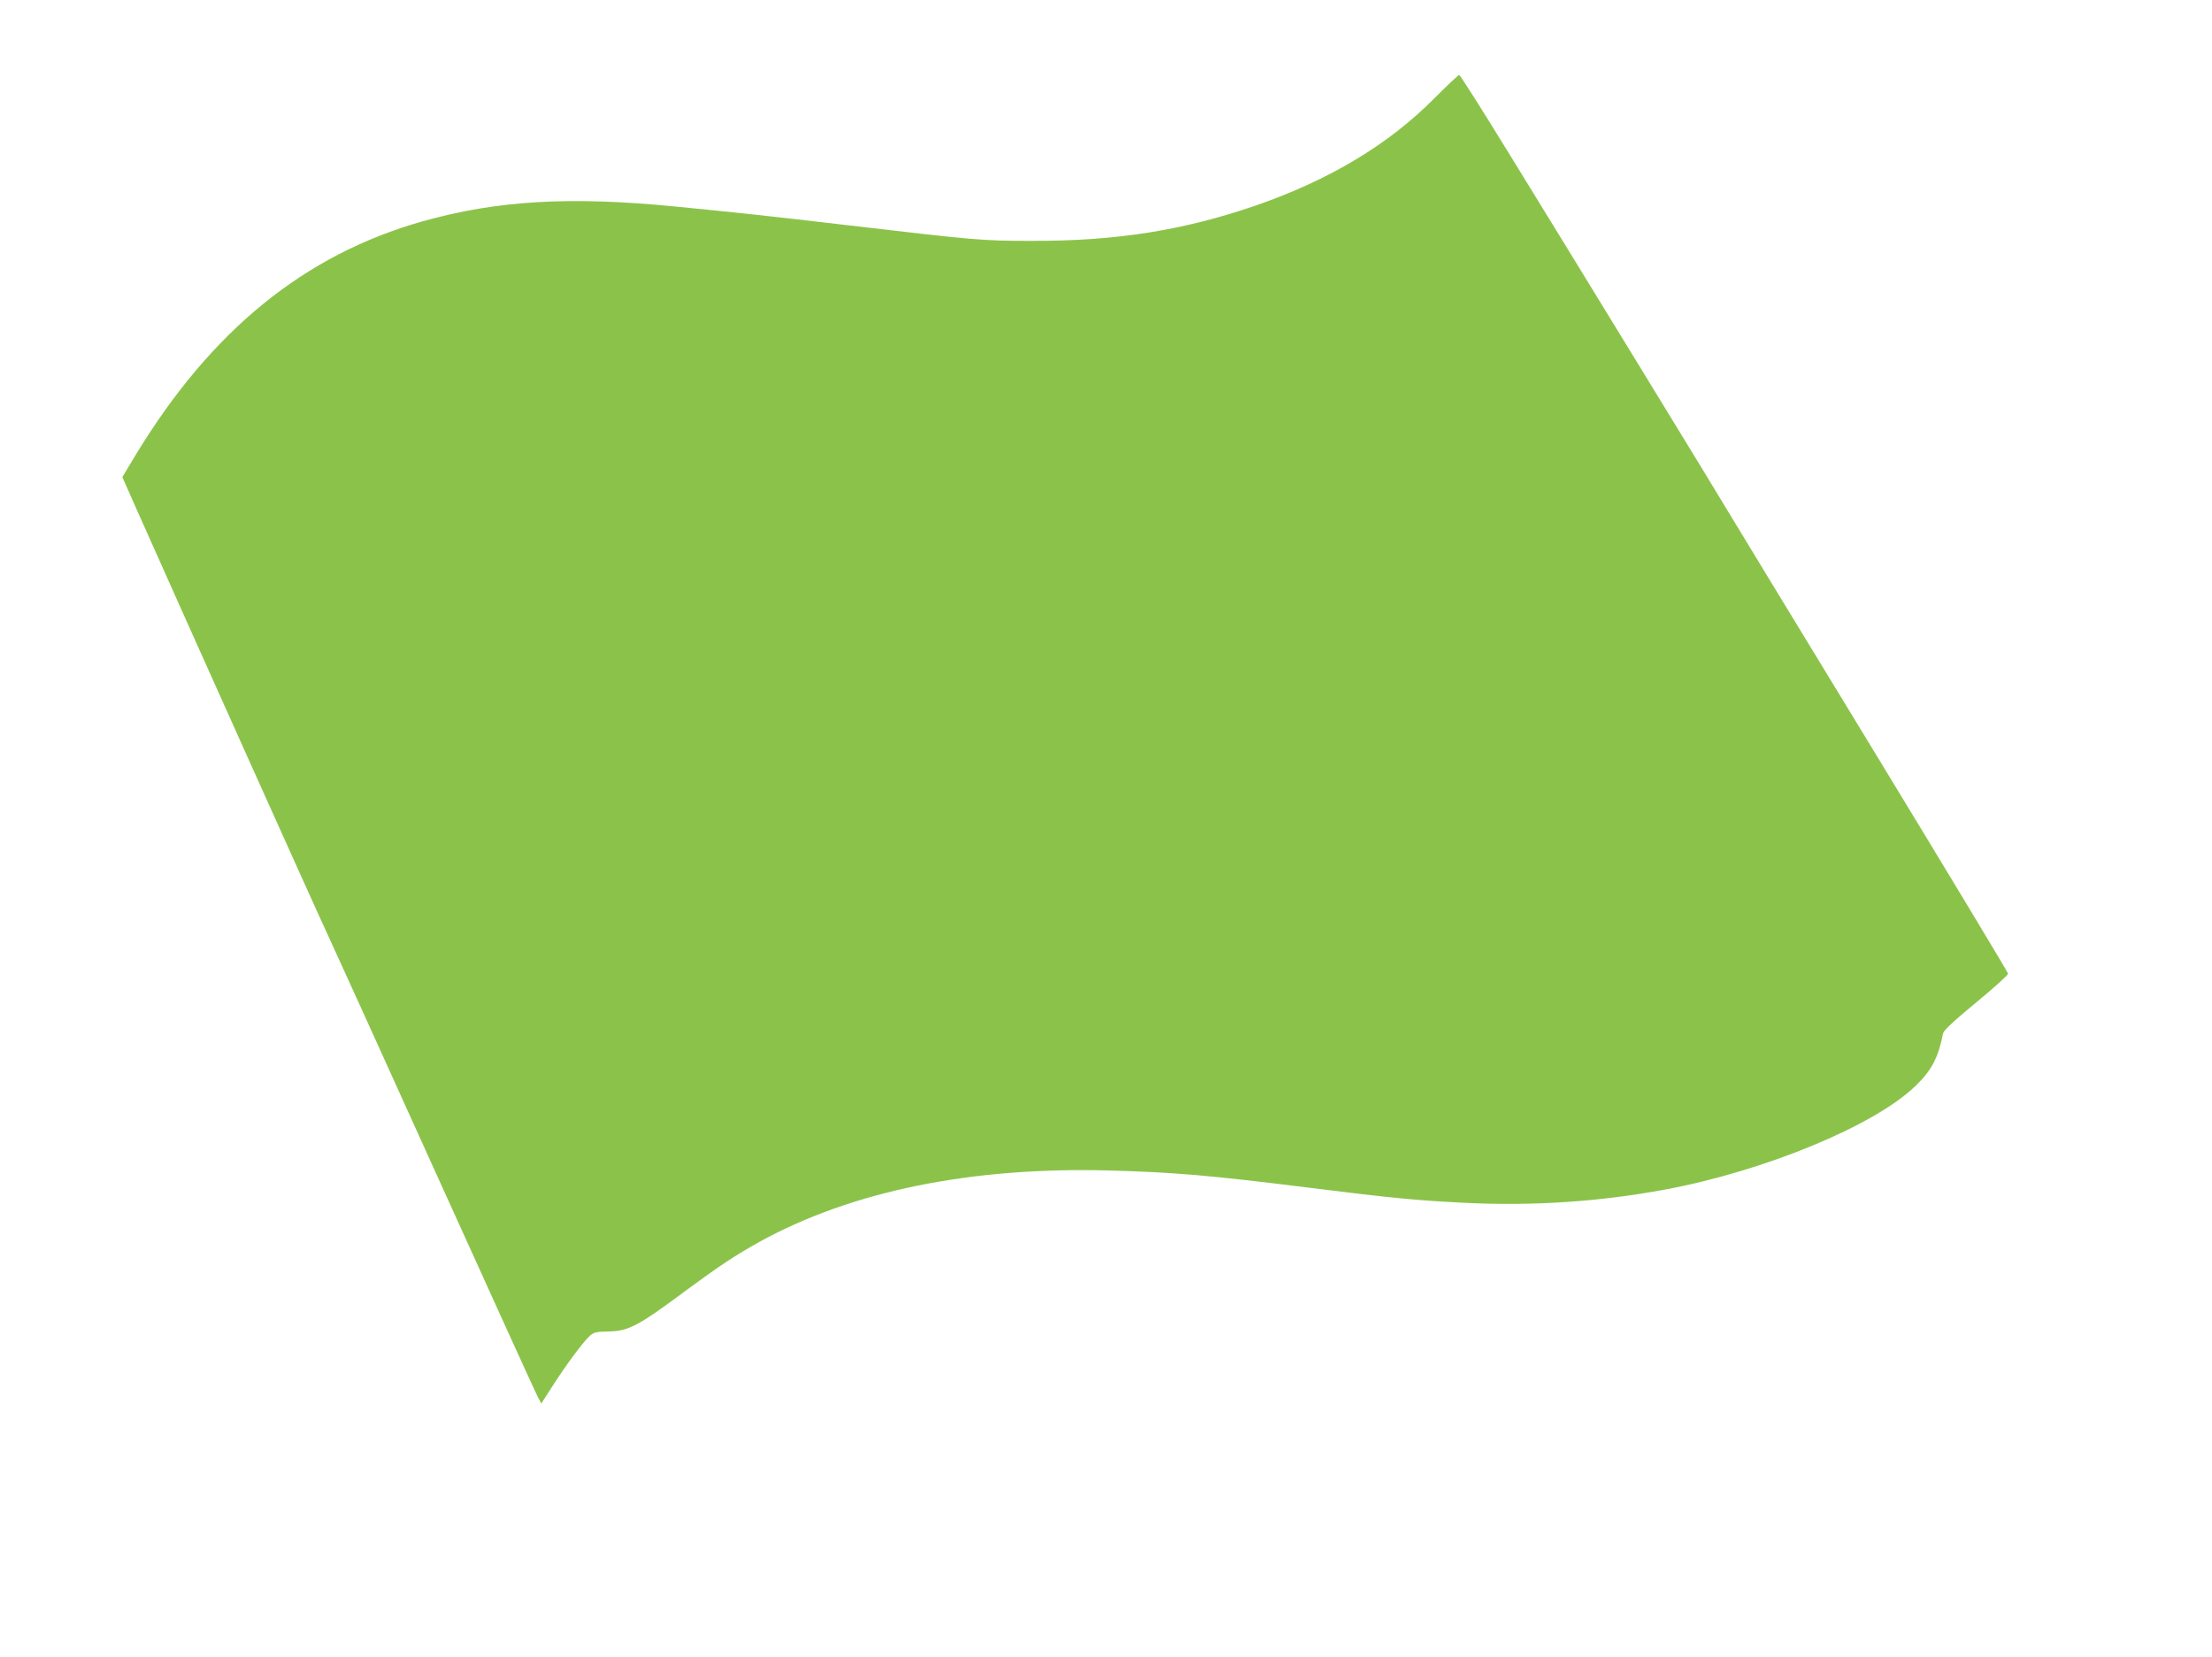
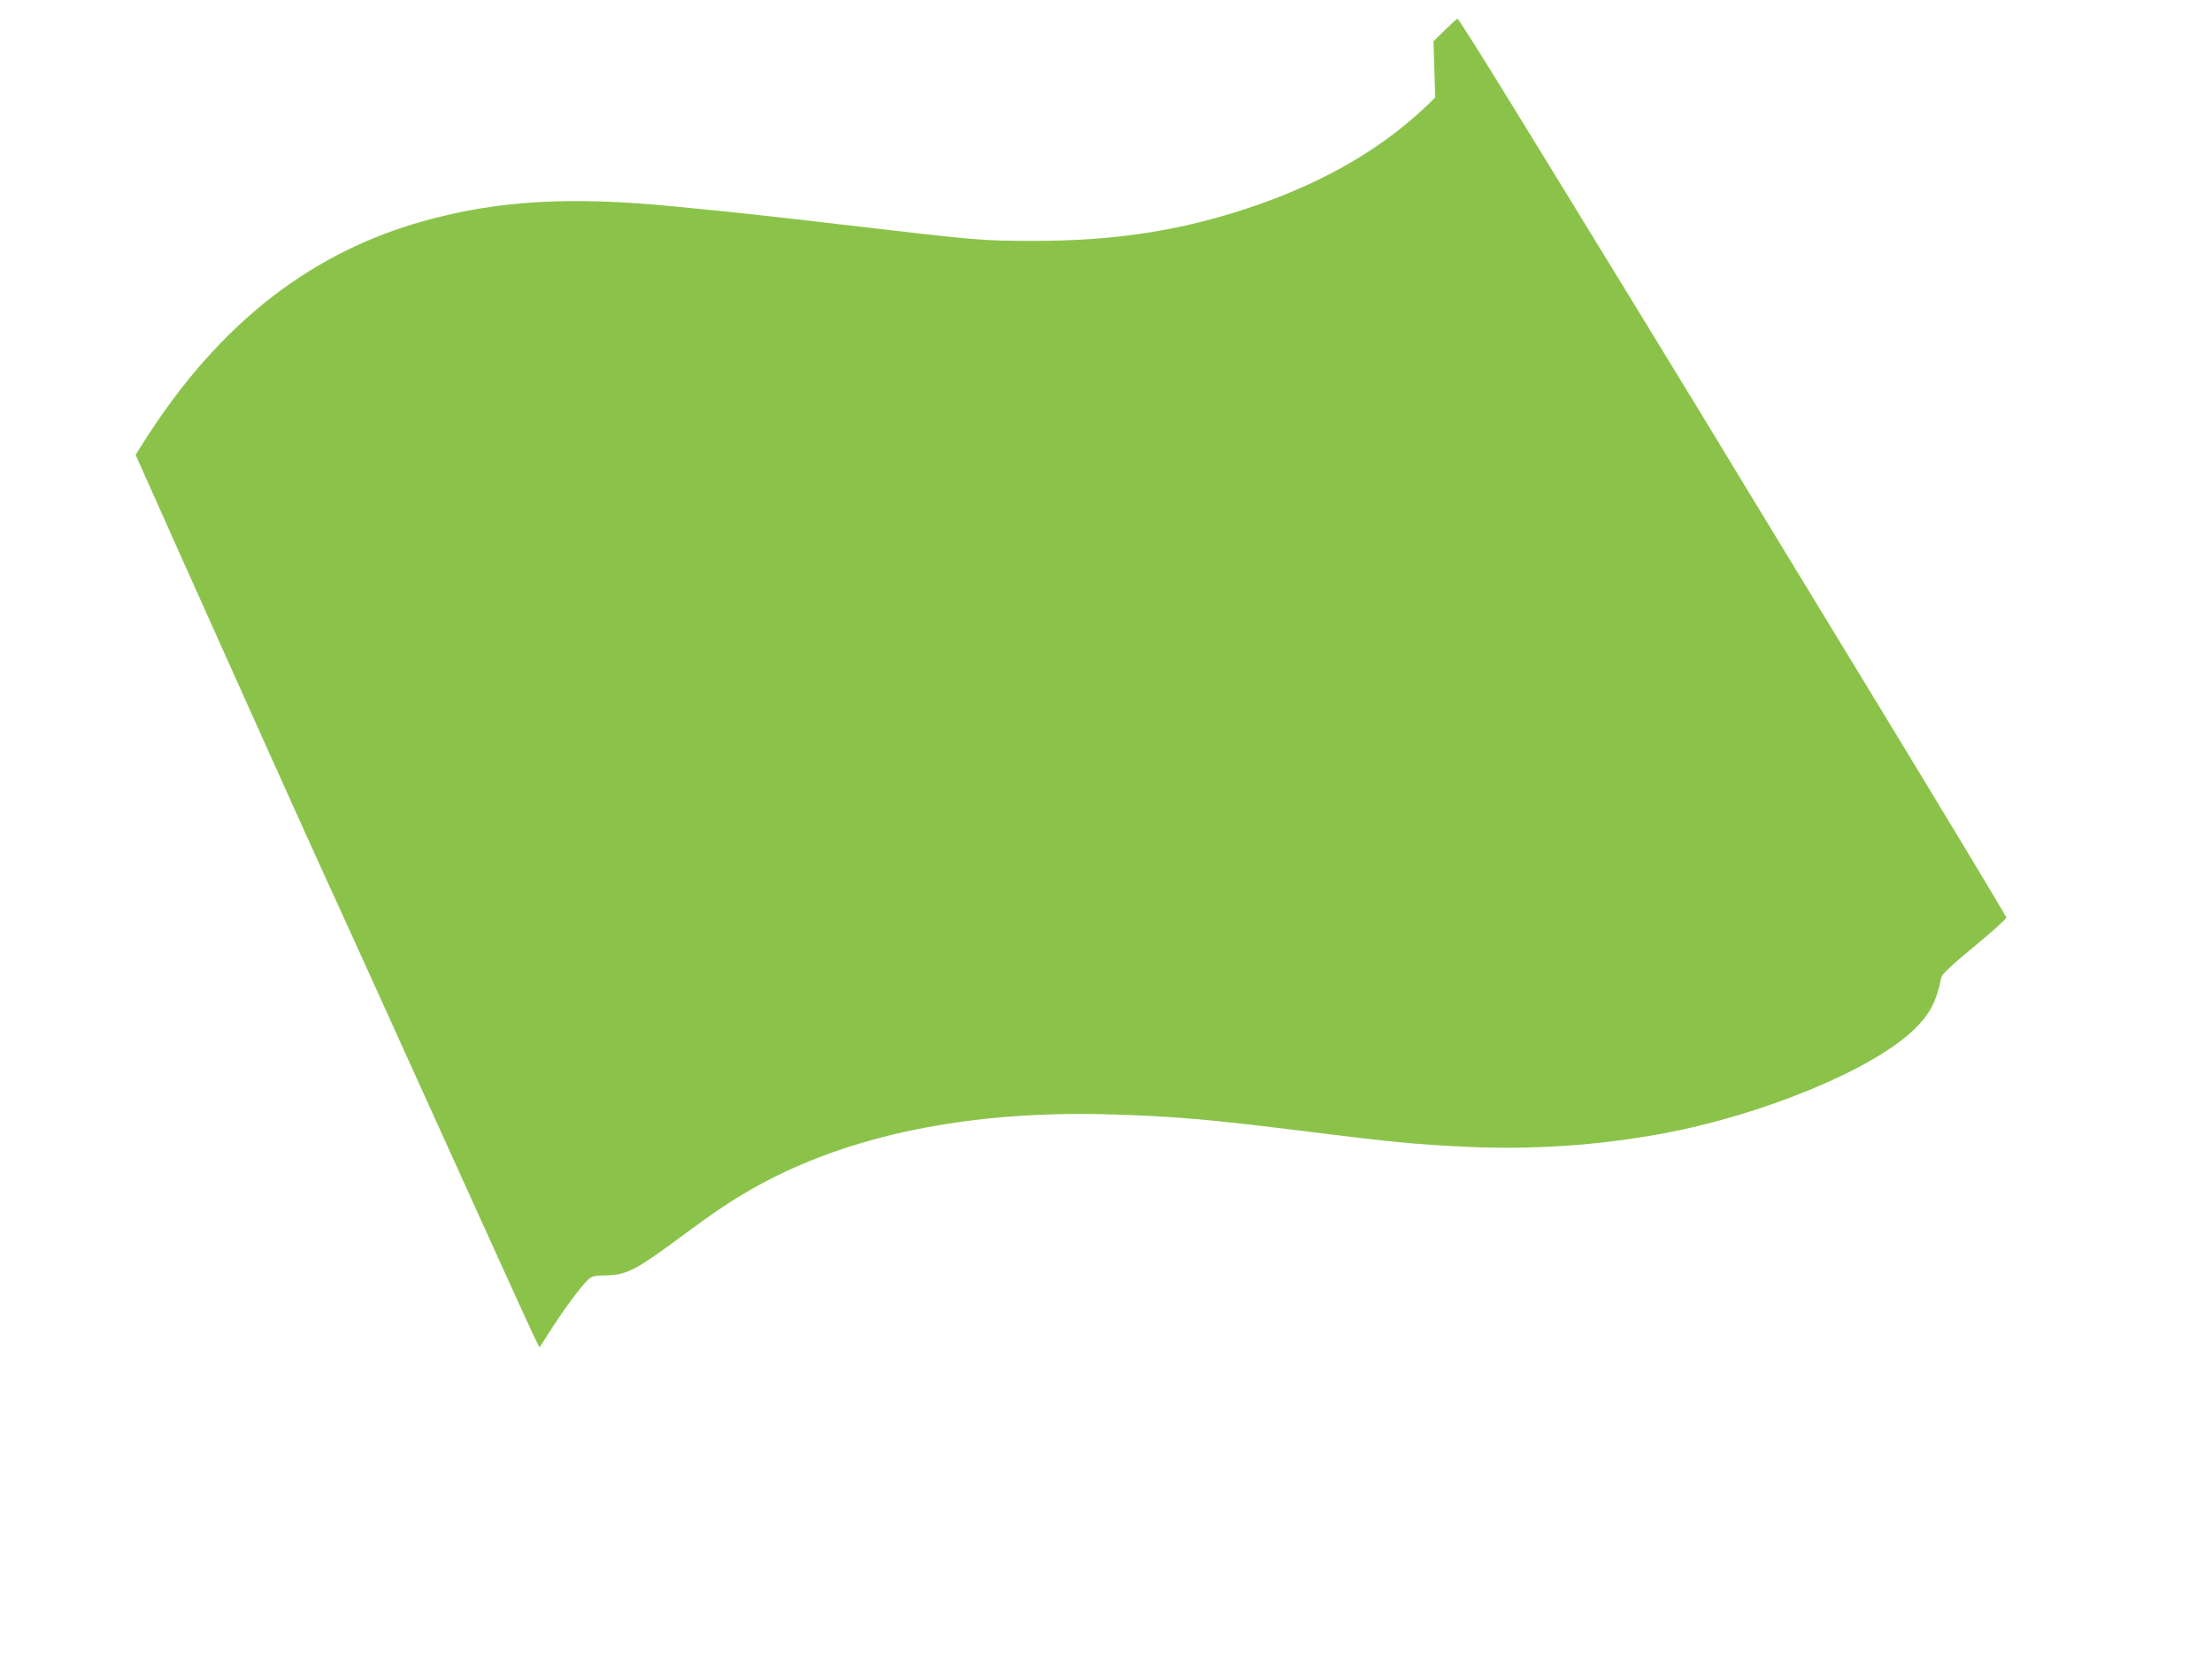
<svg xmlns="http://www.w3.org/2000/svg" version="1.0" width="1280pt" height="959pt" viewBox="0 0 1280 959" preserveAspectRatio="xMidYMid meet">
  <g transform="translate(0,959) scale(0.1,-0.1)" fill="#8bc34a" stroke="none">
-     <path d="M8305 9026 c-267 -271 -610 -477 -1040 -626 -417 -143 -803 -205 -1290 -204 -295 0 -323 3 -1100 94 -390 46 -619 71 -970 105 -609 60 -1030 35 -1460 -86 -685 -194 -1223 -632 -1660 -1352 l-77 -128 87 -197 c266 -598 1041 -2324 1097 -2442 22 -47 299 -656 615 -1355 316 -698 586 -1292 600 -1319 l25 -49 69 107 c77 120 173 249 212 285 22 20 37 24 104 25 121 2 174 30 460 243 180 133 281 200 418 276 532 293 1222 434 2020 413 374 -10 588 -28 1170 -101 471 -59 617 -73 908 -87 383 -18 769 8 1139 77 574 106 1213 369 1451 599 94 90 133 164 161 306 4 17 61 71 191 178 102 84 185 159 185 167 0 7 -356 597 -791 1312 -435 714 -800 1314 -811 1333 -30 53 -946 1550 -1275 2084 -159 259 -293 471 -299 472 -5 1 -67 -58 -139 -130z" />
+     <path d="M8305 9026 c-267 -271 -610 -477 -1040 -626 -417 -143 -803 -205 -1290 -204 -295 0 -323 3 -1100 94 -390 46 -619 71 -970 105 -609 60 -1030 35 -1460 -86 -685 -194 -1223 -632 -1660 -1352 c266 -598 1041 -2324 1097 -2442 22 -47 299 -656 615 -1355 316 -698 586 -1292 600 -1319 l25 -49 69 107 c77 120 173 249 212 285 22 20 37 24 104 25 121 2 174 30 460 243 180 133 281 200 418 276 532 293 1222 434 2020 413 374 -10 588 -28 1170 -101 471 -59 617 -73 908 -87 383 -18 769 8 1139 77 574 106 1213 369 1451 599 94 90 133 164 161 306 4 17 61 71 191 178 102 84 185 159 185 167 0 7 -356 597 -791 1312 -435 714 -800 1314 -811 1333 -30 53 -946 1550 -1275 2084 -159 259 -293 471 -299 472 -5 1 -67 -58 -139 -130z" />
  </g>
</svg>